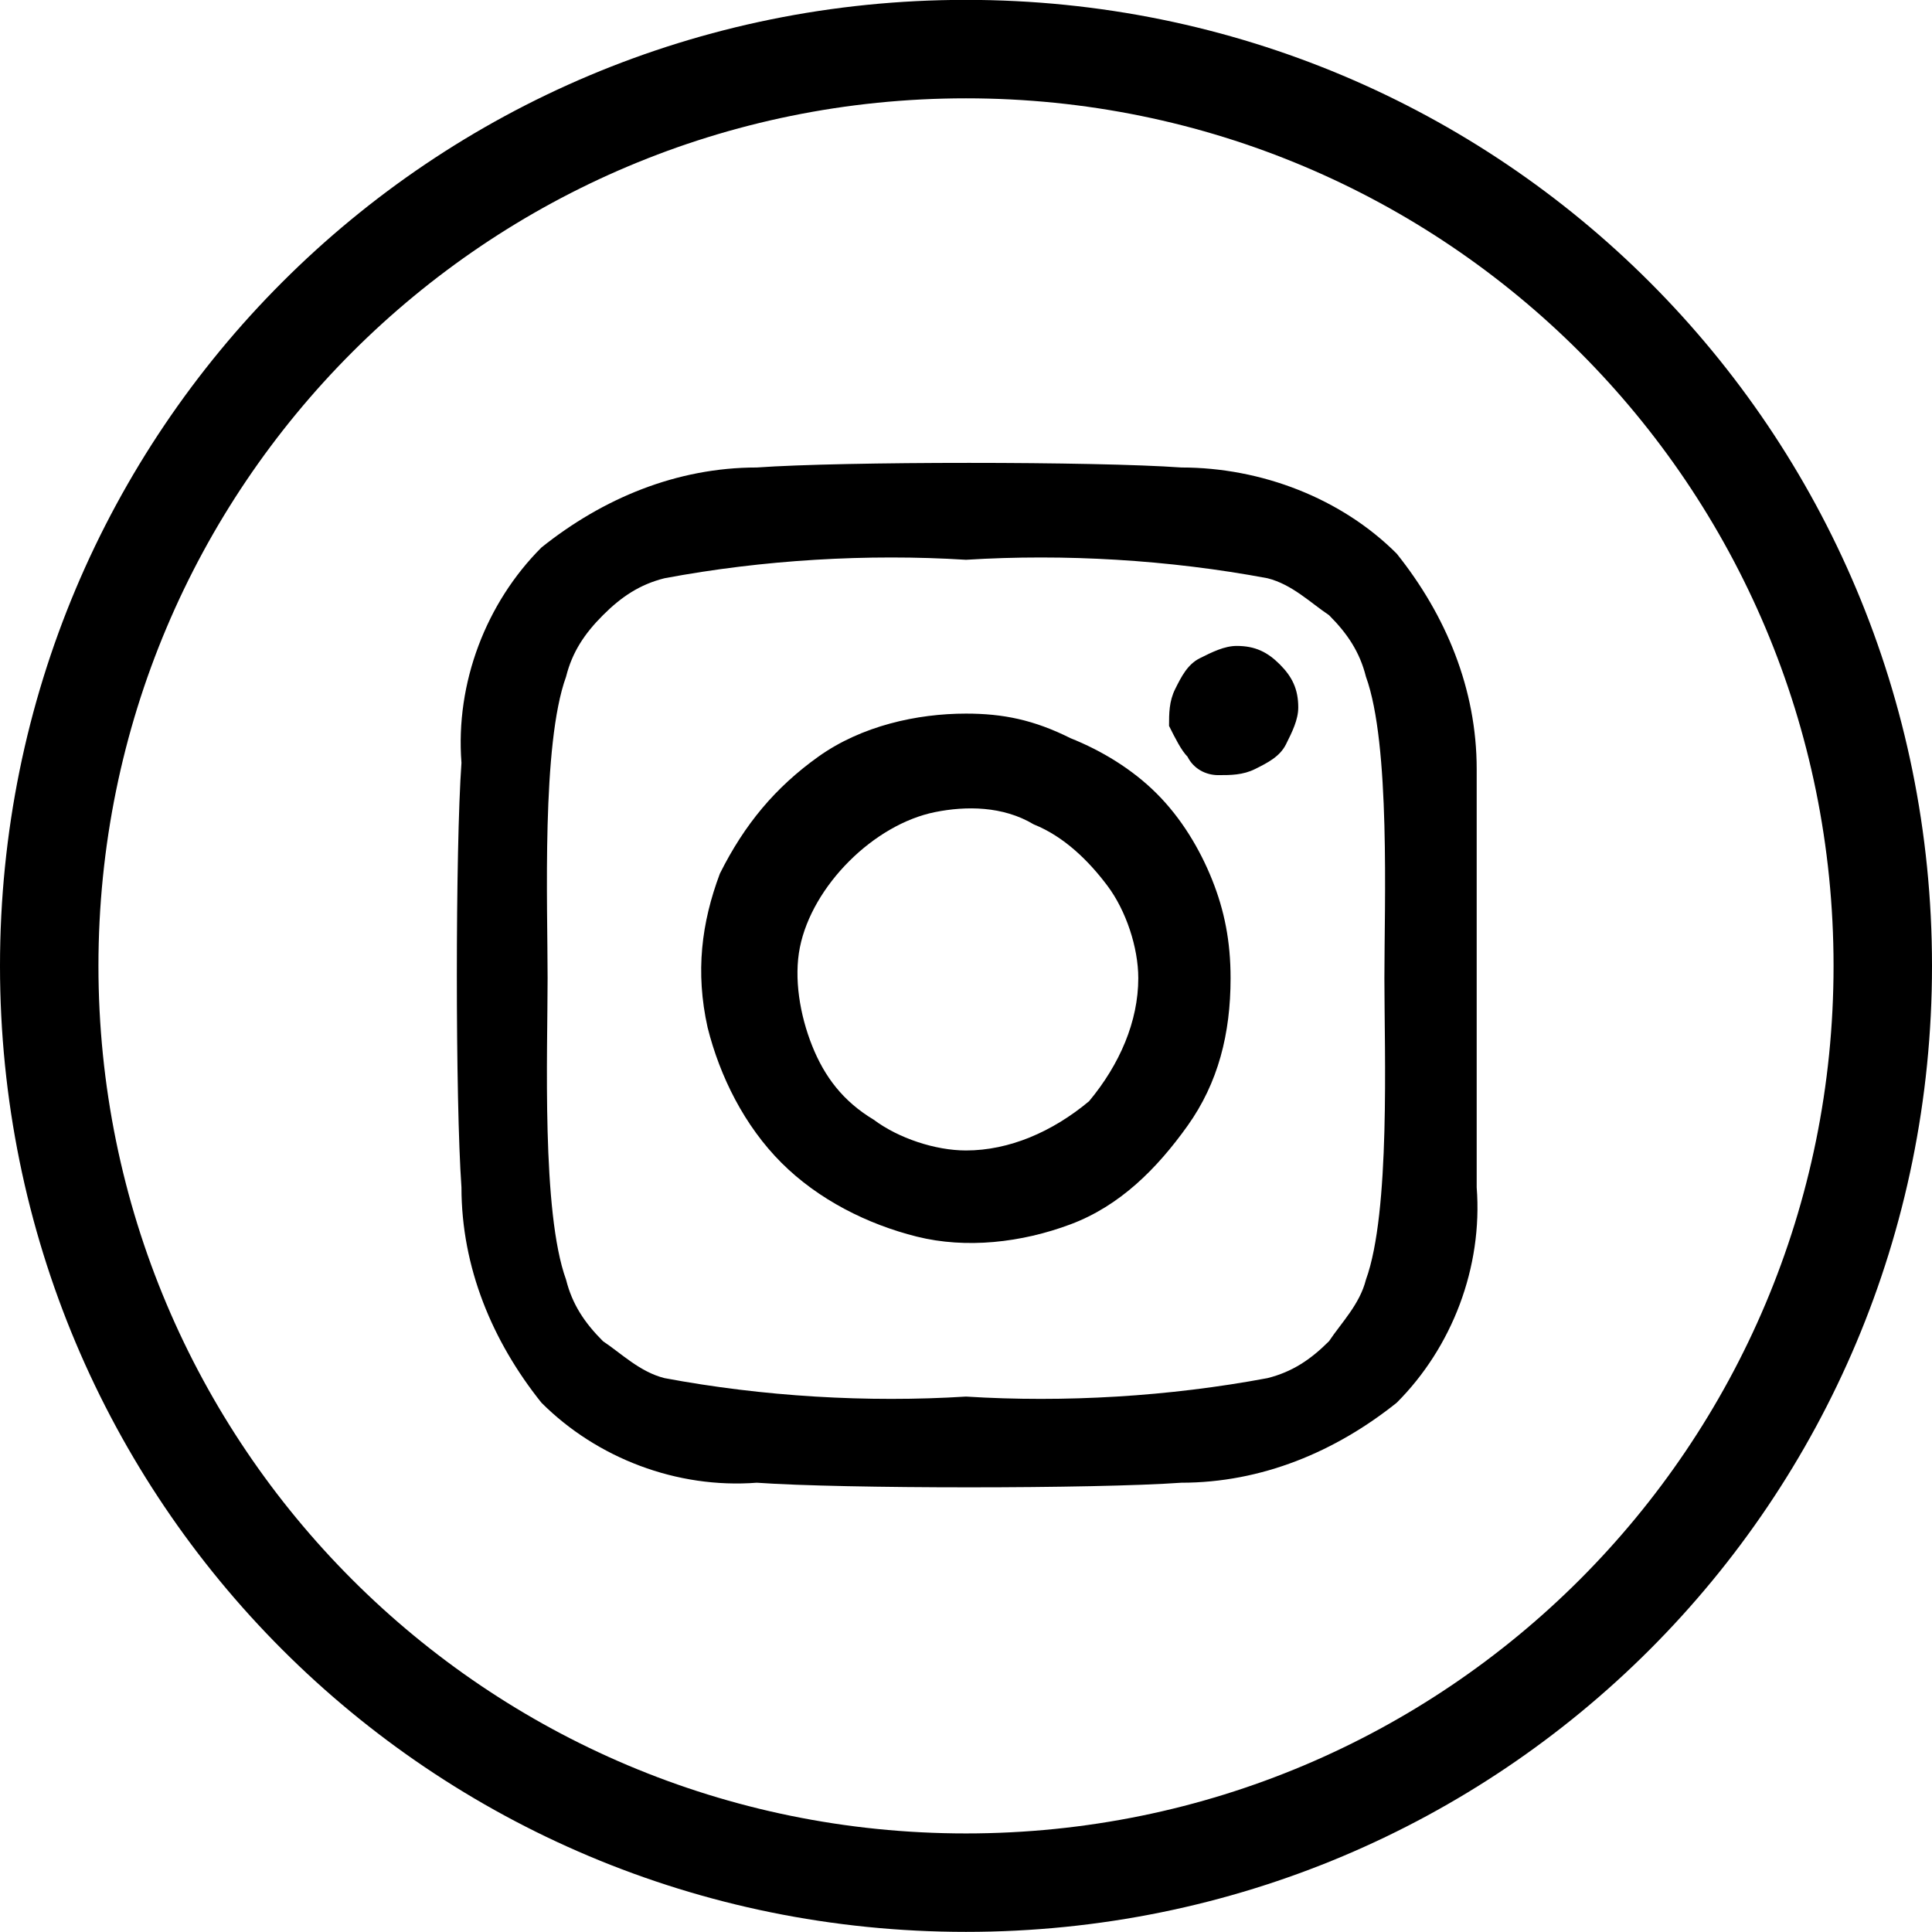
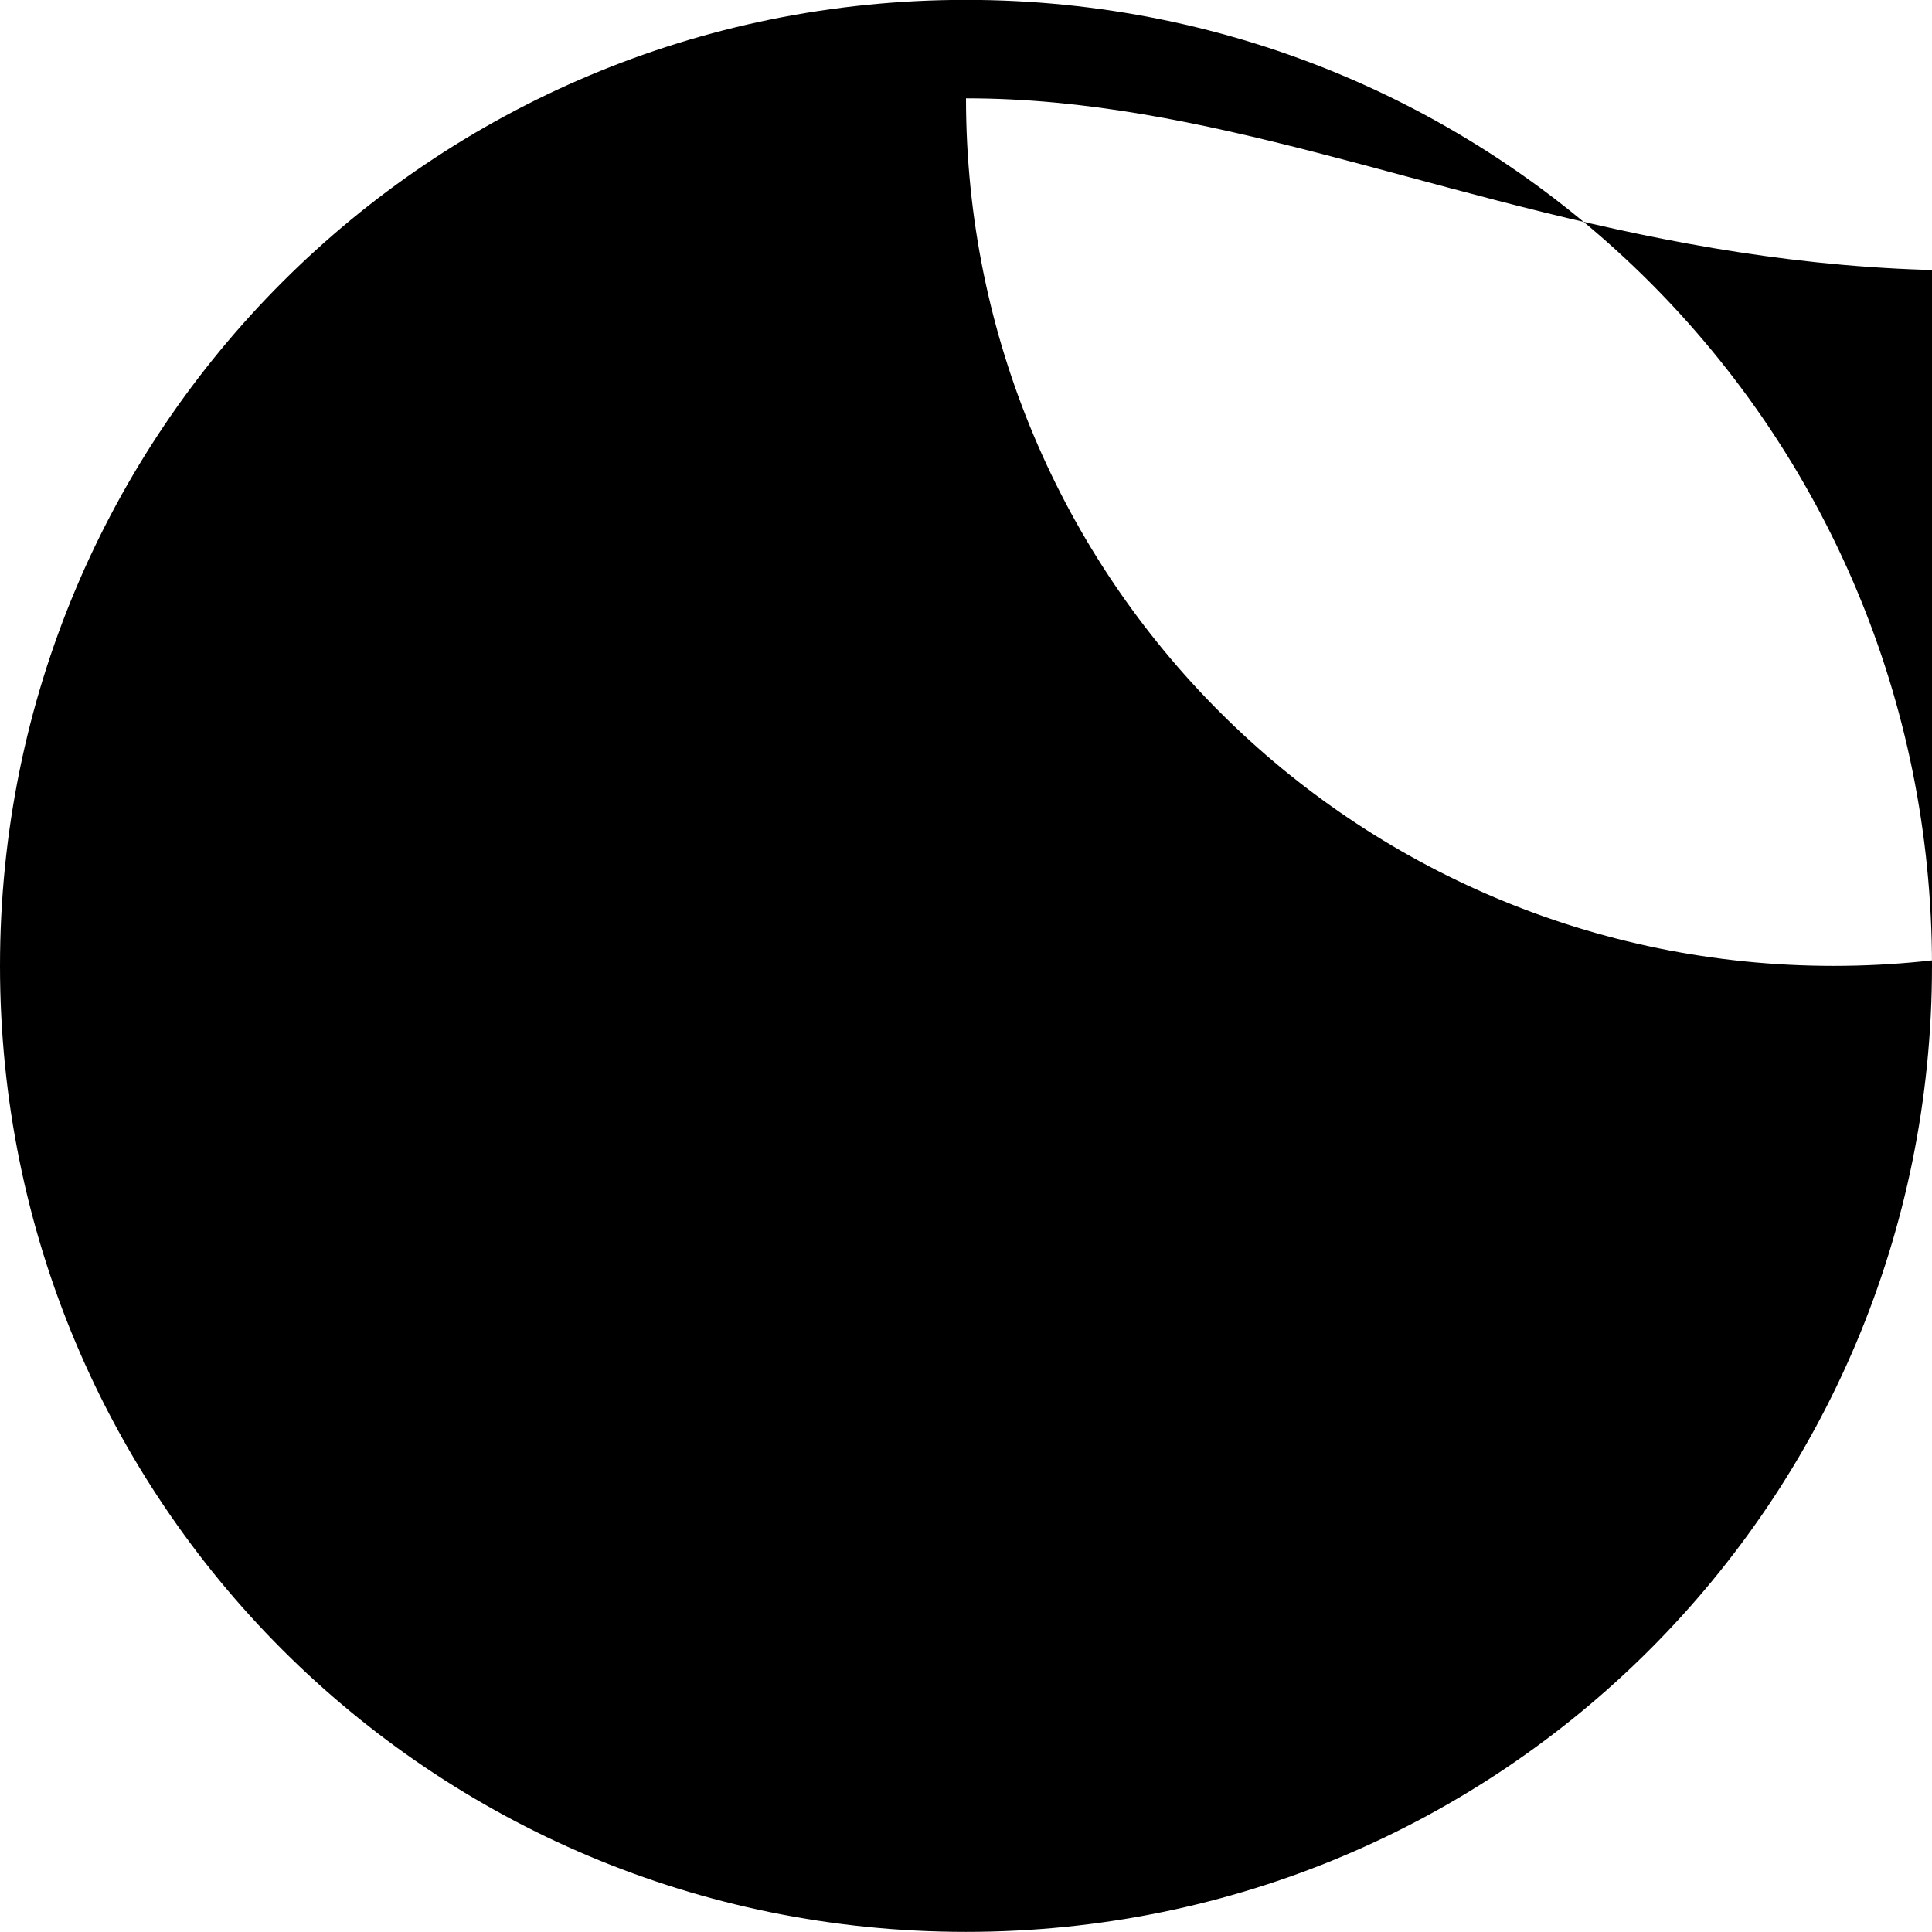
<svg xmlns="http://www.w3.org/2000/svg" version="1.1" id="Capa_1" x="0px" y="0px" viewBox="0 0 31.4 31.4" style="enable-background:new 0 0 31.4 31.4;" xml:space="preserve">
  <g transform="translate(-1076.6 -4212.002)">
-     <path d="M1092.3,4243.4c-8.7,0-15.7-7-15.7-15.7s7-15.7,15.7-15.7s15.7,7,15.7,15.7l0,0C1108,4236.4,1101,4243.4,1092.3,4243.4z    M1092.3,4213.6c-7.8,0-14.1,6.3-14.1,14.1c0,7.8,6.3,14.1,14.1,14.1c7.8,0,14.1-6.3,14.1-14.1l0,0   C1106.4,4219.9,1100.1,4213.6,1092.3,4213.6z" />
-     <path d="M1092.3,4223.6c-0.8,0-1.7,0.2-2.4,0.7c-0.7,0.5-1.2,1.1-1.6,1.9c-0.3,0.8-0.4,1.6-0.2,2.5c0.2,0.8,0.6,1.6,1.2,2.2   c0.6,0.6,1.4,1,2.2,1.2c0.8,0.2,1.7,0.1,2.5-0.2c0.8-0.3,1.4-0.9,1.9-1.6c0.5-0.7,0.7-1.5,0.7-2.4c0-0.6-0.1-1.1-0.3-1.6   c-0.2-0.5-0.5-1-0.9-1.4c-0.4-0.4-0.9-0.7-1.4-0.9C1093.4,4223.7,1092.9,4223.6,1092.3,4223.6z M1092.3,4230.7   c-0.5,0-1.1-0.2-1.5-0.5c-0.5-0.3-0.8-0.7-1-1.2c-0.2-0.5-0.3-1.1-0.2-1.6c0.1-0.5,0.4-1,0.8-1.4c0.4-0.4,0.9-0.7,1.4-0.8   c0.5-0.1,1.1-0.1,1.6,0.2c0.5,0.2,0.9,0.6,1.2,1s0.5,1,0.5,1.5c0,0.7-0.3,1.4-0.8,2C1093.7,4230.4,1093,4230.7,1092.3,4230.7z    M1097.7,4223.5c0,0.2-0.1,0.4-0.2,0.6c-0.1,0.2-0.3,0.3-0.5,0.4c-0.2,0.1-0.4,0.1-0.6,0.1c-0.2,0-0.4-0.1-0.5-0.3   c-0.1-0.1-0.2-0.3-0.3-0.5c0-0.2,0-0.4,0.1-0.6c0.1-0.2,0.2-0.4,0.4-0.5c0.2-0.1,0.4-0.2,0.6-0.2c0.3,0,0.5,0.1,0.7,0.3   S1097.7,4223.2,1097.7,4223.5z M1100.6,4224.5c0-1.3-0.5-2.5-1.3-3.5c-0.9-0.9-2.2-1.4-3.5-1.4c-1.4-0.1-5.5-0.1-6.9,0   c-1.3,0-2.5,0.5-3.5,1.3c-0.9,0.9-1.4,2.2-1.3,3.5c-0.1,1.4-0.1,5.5,0,6.9c0,1.3,0.5,2.5,1.3,3.5c0.9,0.9,2.2,1.4,3.5,1.3   c1.4,0.1,5.5,0.1,6.9,0c1.3,0,2.5-0.5,3.5-1.3c0.9-0.9,1.4-2.2,1.3-3.5C1100.6,4230,1100.6,4225.8,1100.6,4224.5L1100.6,4224.5z    M1098.8,4232.8c-0.1,0.4-0.4,0.7-0.6,1c-0.3,0.3-0.6,0.5-1,0.6c-1.6,0.3-3.3,0.4-4.9,0.3c-1.6,0.1-3.3,0-4.9-0.3   c-0.4-0.1-0.7-0.4-1-0.6c-0.3-0.3-0.5-0.6-0.6-1c-0.4-1.1-0.3-3.7-0.3-4.9s-0.1-3.8,0.3-4.9c0.1-0.4,0.3-0.7,0.6-1   c0.3-0.3,0.6-0.5,1-0.6c1.6-0.3,3.3-0.4,4.9-0.3c1.6-0.1,3.3,0,4.9,0.3c0.4,0.1,0.7,0.4,1,0.6c0.3,0.3,0.5,0.6,0.6,1   c0.4,1.1,0.3,3.7,0.3,4.9S1099.2,4231.7,1098.8,4232.8L1098.8,4232.8z" />
+     <path d="M1092.3,4243.4c-8.7,0-15.7-7-15.7-15.7s7-15.7,15.7-15.7s15.7,7,15.7,15.7l0,0C1108,4236.4,1101,4243.4,1092.3,4243.4z    M1092.3,4213.6c0,7.8,6.3,14.1,14.1,14.1c7.8,0,14.1-6.3,14.1-14.1l0,0   C1106.4,4219.9,1100.1,4213.6,1092.3,4213.6z" />
  </g>
</svg>